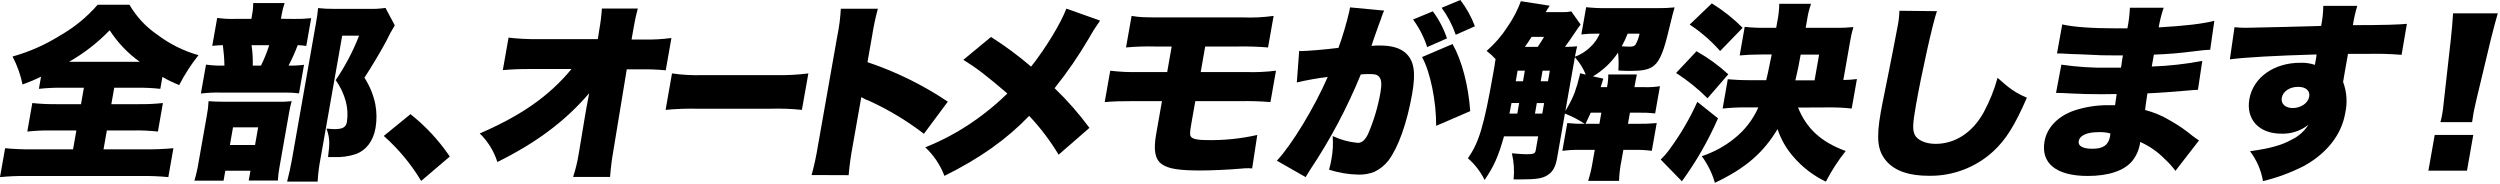
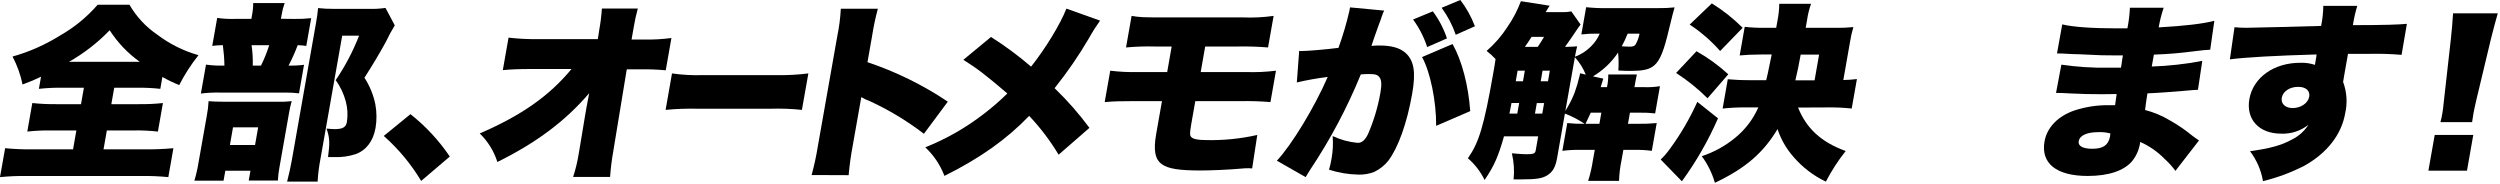
<svg xmlns="http://www.w3.org/2000/svg" width="708" height="52" viewBox="0 0 708 52" fill="none">
  <path d="M17.92 24.84C15.612 24.807 13.305 24.914 11.01 25.16L11.62 21.73C9.54 22.73 8.78 23.02 6.39 23.93C5.82 21.17 4.864 18.503 3.55 16.01C8.291 14.683 12.817 12.682 16.99 10.07C21.014 7.783 24.622 4.831 27.66 1.34H36.66C38.613 4.714 41.299 7.605 44.52 9.8C48.02 12.453 51.985 14.43 56.21 15.63C54.11 18.259 52.281 21.094 50.75 24.09C49.11 23.439 47.519 22.67 45.99 21.79L45.4 25.16C43.235 24.922 41.058 24.816 38.88 24.84H32.35L31.53 29.5H39.14C41.478 29.536 43.815 29.429 46.14 29.18L44.72 37.26C42.429 37.009 40.124 36.902 37.82 36.94H30.26L29.32 42.29H41.11C43.78 42.321 46.451 42.214 49.11 41.97L47.67 50.16C45.105 49.909 42.527 49.803 39.95 49.84H7.56C5.036 49.805 2.512 49.912 0 50.16L1.45 41.97C3.995 42.219 6.553 42.326 9.11 42.29H20.69L21.63 36.94H14.63C12.326 36.903 10.021 37.01 7.73 37.26L9.15 29.18C11.405 29.418 13.672 29.525 15.94 29.5H22.94L23.76 24.84H17.92ZM39.59 17.51C36.205 15.098 33.31 12.064 31.06 8.57C27.667 12.085 23.787 15.095 19.54 17.51H39.59Z" fill="black" />
  <path d="M63.31 51.17H55.05C55.565 49.452 55.962 47.702 56.24 45.93L58.54 32.93C58.82 31.518 58.997 30.087 59.07 28.65C60.36 28.76 61.55 28.81 63.5 28.81H78.67C79.985 28.852 81.302 28.798 82.61 28.65C82.274 29.774 82.017 30.92 81.84 32.08L79.15 47.33C78.906 48.584 78.756 49.854 78.7 51.13H70.44L70.93 48.35H63.81L63.31 51.17ZM83.31 5.36C84.92 5.392 86.53 5.319 88.13 5.14L86.74 13.01C85.935 12.886 85.124 12.812 84.31 12.79C83.567 14.768 82.702 16.699 81.72 18.57C83.183 18.61 84.648 18.537 86.1 18.35L84.68 26.44C83.394 26.273 82.097 26.2 80.8 26.22H62.65C60.726 26.167 58.8 26.257 56.89 26.49L58.34 18.3C60.069 18.542 61.815 18.633 63.56 18.57C63.523 16.636 63.373 14.706 63.11 12.79C61.85 12.79 61.11 12.89 60.11 13L61.51 5.08C63.222 5.319 64.952 5.409 66.68 5.35H71.19L71.36 4.35C71.594 3.205 71.708 2.039 71.7 0.87H80.61C80.218 1.967 79.93 3.099 79.75 4.25L79.56 5.32L83.31 5.36ZM65.11 41.06H72.23L73.11 36.06H65.99L65.11 41.06ZM73.91 18.58C74.832 16.715 75.611 14.783 76.24 12.8H71.24C71.526 14.713 71.639 16.647 71.58 18.58H73.91ZM111.8 7.18C110.885 8.669 110.054 10.208 109.31 11.79C107.77 14.63 105.53 18.43 103.21 22.01C104.698 24.295 105.742 26.839 106.29 29.51C106.709 31.735 106.73 34.017 106.35 36.25C105.7 39.94 103.71 42.57 100.75 43.64C98.793 44.283 96.738 44.571 94.68 44.49C94.41 44.49 93.76 44.49 92.9 44.49C93.44 40.49 93.38 38.98 92.47 36.41C93.7 36.52 94.18 36.57 94.73 36.57C97.06 36.57 97.97 36.03 98.24 34.57C98.543 32.609 98.434 30.606 97.92 28.69C97.338 26.535 96.372 24.503 95.07 22.69C97.746 18.761 99.966 14.54 101.69 10.11H96.91L90.77 44.9C90.347 47.055 90.073 49.237 89.95 51.43H81.31C81.83 49.43 82.31 47.26 82.68 45.17L89.52 6.36C89.82 4.7 89.94 3.69 90.08 2.29C91.564 2.449 93.057 2.522 94.55 2.51H104.66C106.168 2.556 107.678 2.465 109.17 2.24L111.8 7.18Z" fill="black" />
  <path d="M116.24 32.33C120.548 35.733 124.306 39.781 127.38 44.33L119.27 51.24C116.419 46.472 112.846 42.175 108.68 38.5L116.24 32.33Z" fill="black" />
  <path d="M166.089 30.46C166.319 29.12 166.459 28.37 166.859 26.39C160.139 34.26 151.939 40.39 140.859 45.88C139.888 42.811 138.17 40.031 135.859 37.79C147.749 32.65 155.509 27.19 161.859 19.54H150.659C146.849 19.54 144.659 19.65 142.399 19.86L144.019 10.66C146.771 10.978 149.54 11.118 152.309 11.08H169.309L169.719 8.41C170.078 6.425 170.325 4.422 170.459 2.41H180.629C180.158 4.119 179.778 5.851 179.489 7.6C179.489 7.71 179.399 8.14 179.349 8.4L178.859 11.19H182.309C184.93 11.255 187.552 11.112 190.149 10.76L188.539 19.91C186.027 19.675 183.502 19.585 180.979 19.64H177.499L173.699 42.71C173.264 45.156 172.957 47.622 172.779 50.1H162.309C163.008 47.969 163.537 45.785 163.889 43.57C163.889 43.36 163.979 43.09 164.019 42.82L165.709 32.65L166.089 30.46Z" fill="black" />
  <path d="M190.31 20.79C193.233 21.215 196.188 21.376 199.14 21.27H219.93C222.938 21.333 225.946 21.173 228.93 20.79L227.1 31.12C224.144 30.809 221.171 30.699 218.2 30.79H197.5C194.496 30.72 191.491 30.83 188.5 31.12L190.31 20.79Z" fill="black" />
  <path d="M229.85 49.57C230.588 46.874 231.179 44.14 231.62 41.38L237.12 10.23C237.652 7.673 237.986 5.079 238.12 2.47H248.61C247.92 5.042 247.37 7.649 246.96 10.28L245.67 17.61C253.719 20.303 261.37 24.063 268.42 28.79L261.65 37.89C256.855 34.213 251.663 31.087 246.17 28.57C245.38 28.304 244.624 27.945 243.92 27.5L241.46 41.42C240.949 44.129 240.575 46.863 240.34 49.61L229.85 49.57Z" fill="black" />
  <path d="M311.54 5.84C310.392 7.445 309.337 9.114 308.38 10.84C305.487 15.78 302.239 20.502 298.66 24.97C302.257 28.436 305.558 32.195 308.53 36.21L299.8 43.81C297.422 39.855 294.626 36.167 291.46 32.81C285.14 39.4 277.55 44.81 267.46 49.81C266.298 46.733 264.443 43.965 262.04 41.72C267.898 39.383 273.407 36.25 278.41 32.41C280.825 30.58 283.12 28.596 285.28 26.47C279.42 21.47 276.79 19.4 272.82 16.94L280.65 10.47C284.634 12.988 288.427 15.796 292 18.87C296 13.87 300.4 6.66 302 2.44L311.54 5.84Z" fill="black" />
  <path d="M320.85 28.64C316.93 28.64 315.62 28.69 312.85 28.91L314.42 20.02C317.099 20.351 319.801 20.478 322.5 20.4H330.55L331.82 13.17H327.15C324.393 13.097 321.635 13.187 318.89 13.44L320.47 4.5C322.69 4.88 323.65 4.93 328.71 4.93H351.92C354.85 5.053 357.785 4.909 360.69 4.5L359.11 13.44C356.289 13.206 353.459 13.116 350.63 13.17H341.31L340.04 20.4H352.76C355.632 20.502 358.508 20.375 361.36 20.02L359.79 28.91C357.023 28.681 354.246 28.591 351.47 28.64H338.51L337.35 35.22C336.93 37.63 336.9 38.38 337.41 38.86C337.92 39.34 339.12 39.67 341.57 39.67C346.441 39.784 351.308 39.297 356.06 38.22L354.61 47.7C354.278 47.653 353.944 47.633 353.61 47.64C352.895 47.636 352.18 47.672 351.47 47.75C347.93 48.07 342.84 48.28 339.96 48.28C333.96 48.28 330.86 47.8 329.07 46.52C327.07 45.13 326.62 42.52 327.43 37.95L329.07 28.64H320.85Z" fill="black" />
  <path d="M367.929 14.4C368.085 14.444 368.247 14.464 368.409 14.46C370.149 14.46 375.409 14.03 379.059 13.55C380.306 10.099 381.345 6.576 382.169 3C382.169 2.79 382.269 2.47 382.329 2.09L392.009 3C391.779 3.408 391.594 3.841 391.459 4.29C391.369 4.45 391.239 4.93 391.119 5.29L390.399 7.22C389.399 9.95 388.669 12.14 388.399 13C389.183 12.912 389.971 12.876 390.759 12.89C394.129 12.89 396.509 13.59 398.099 15.03C400.479 17.23 400.989 20.49 399.929 26.54C398.459 34.89 395.989 41.79 393.149 45.54C392.07 46.88 390.703 47.96 389.149 48.7C387.755 49.23 386.271 49.485 384.779 49.45C381.926 49.403 379.096 48.934 376.379 48.06C376.682 47.039 376.919 46.001 377.089 44.95C377.477 42.833 377.584 40.675 377.409 38.53C379.644 39.586 382.048 40.24 384.509 40.46C385.659 40.46 386.509 39.76 387.389 38.05C389.049 34.244 390.244 30.252 390.949 26.16C391.339 23.92 391.239 22.63 390.669 21.88C390.099 21.13 389.469 20.97 387.569 20.97C386.838 20.966 386.107 21.003 385.379 21.08C381.501 30.567 376.677 39.64 370.979 48.16C370.369 49.16 370.229 49.34 369.759 50.16L361.609 45.51C365.829 41.01 372.269 30.41 376.009 21.79C373.067 22.151 370.146 22.672 367.259 23.35L367.929 14.4ZM405.779 3.21C407.512 5.534 408.862 8.12 409.779 10.87L404.179 13.33C403.274 10.529 401.923 7.892 400.179 5.52L405.779 3.21ZM411.369 12.47C414.019 17.19 415.839 24.14 416.369 31.47L406.719 35.64C406.779 28.84 405.069 20.33 402.719 16.16L411.369 12.47ZM413.569 0C415.297 2.268 416.688 4.774 417.699 7.44L412.269 9.85C411.328 7.113 409.98 4.534 408.269 2.2L413.569 0Z" fill="black" />
  <path d="M447.63 6.96C447.14 7.55 446.84 8.03 446.25 8.89C445.43 10.17 444.13 11.99 443.2 13.28C444.89 13.22 445.76 13.22 446.65 13.12C446.44 14.03 446.28 14.62 446.02 16.06C447.702 15.456 449.228 14.486 450.49 13.22C451.584 12.178 452.452 10.922 453.04 9.53H452.45C450.91 9.497 449.37 9.57 447.84 9.75L449.2 2.04C451.169 2.251 453.15 2.338 455.13 2.3H469.54C471.113 2.325 472.686 2.255 474.25 2.09C473.87 3.32 473.87 3.32 472.12 10.44C470.86 15.44 469.68 17.83 467.91 18.95C466.62 19.75 464.99 20.08 461.78 20.08C461.02 20.08 460.26 20.08 458.32 19.97C458.433 18.274 458.407 16.572 458.24 14.88C456.4 17.63 453.971 19.935 451.13 21.63L454.06 22.27C453.82 23.02 453.57 23.82 453.31 24.68H455.1C455.354 23.501 455.475 22.296 455.46 21.09H463.56C463.28 22.38 463.14 23.18 462.87 24.68H465.54C467.065 24.739 468.592 24.648 470.1 24.41L468.74 32.12C467.253 31.95 465.756 31.88 464.26 31.91H461.6L461.04 35.06H463.87C465.642 35.089 467.415 35.019 469.18 34.85L467.79 42.72C466.061 42.484 464.314 42.394 462.57 42.45H459.74L459.2 45.45C458.805 47.353 458.574 49.287 458.51 51.23H449.76C450.36 49.342 450.808 47.409 451.1 45.45L451.64 42.45H447.73C445.969 42.402 444.207 42.493 442.46 42.72L443.85 34.85C445.481 35.021 447.121 35.091 448.76 35.06C447.017 33.886 445.145 32.916 443.18 32.17L440.96 44.8C440.5 47.37 439.72 48.71 438.14 49.68C436.74 50.53 435.06 50.8 430.88 50.8H428.65C428.909 48.327 428.743 45.828 428.16 43.41C429.98 43.57 431.32 43.68 432.16 43.68C434.28 43.68 434.75 43.52 434.91 42.61L435.61 38.61H425.93C424.33 44.28 423.16 46.96 420.44 50.97C419.295 48.622 417.686 46.529 415.71 44.82C418.83 40.38 420.25 35.72 422.85 20.95C423.24 18.75 423.36 18.06 423.54 16.72C422.762 15.884 421.916 15.115 421.01 14.42C423.309 12.431 425.31 10.12 426.95 7.56C428.498 5.317 429.764 2.892 430.72 0.34L438.87 1.62C438.43 2.26 438.27 2.53 437.73 3.44H442.35C443.238 3.472 444.128 3.402 445 3.23L447.63 6.96ZM429.7 32.17L430.23 29.17H428.06L427.47 32.17H429.7ZM429.78 20.02L429.26 23.02H431.31L431.83 20.02H429.78ZM435.48 13.28C436.21 12.21 436.48 11.78 437.28 10.44H433.75C432.92 11.78 432.57 12.21 431.84 13.28H435.48ZM437.3 29.18H435.23L434.7 32.18H436.77L437.3 29.18ZM438.91 20.02H436.85L436.33 23.02H438.39L438.91 20.02ZM445.83 17.19L443.31 31.42C444.324 29.808 445.191 28.108 445.9 26.34C446.494 24.706 446.985 23.036 447.37 21.34L447.48 20.75L449.09 21.13C448.363 19.315 447.316 17.645 446 16.2L445.83 17.19ZM452.95 35.06L453.5 31.91H450.5C450.15 32.65 449.88 33.3 449.02 35.06H452.95ZM460.95 9.53C460.465 10.759 459.907 11.957 459.28 13.12C460.14 13.17 460.9 13.22 461.39 13.22C462.39 13.22 462.88 13.06 463.17 12.64C463.727 11.676 464.115 10.624 464.32 9.53H460.95Z" fill="black" />
  <path d="M486.54 33.51C483.787 39.807 480.357 45.786 476.31 51.34L470.31 45.18C471.262 44.261 472.129 43.257 472.9 42.18C475.952 38.021 478.56 33.553 480.68 28.85L486.54 33.51ZM480.45 14.51C483.688 16.338 486.707 18.529 489.45 21.04L483.57 27.83C480.863 25.134 477.88 22.731 474.67 20.66L480.45 14.51ZM484.79 0.96C487.959 2.916 490.889 5.234 493.52 7.87L487.14 14.45C484.613 11.581 481.714 9.062 478.52 6.96L484.79 0.96ZM509.21 30.46C511.63 36.46 515.8 40.25 522.7 42.77C520.552 45.47 518.673 48.374 517.09 51.44C513.58 49.773 510.46 47.388 507.93 44.44C505.904 42.149 504.363 39.472 503.4 36.57C499.33 43.32 494.33 47.65 485.66 51.77C484.879 49.055 483.62 46.501 481.94 44.23C485.357 43.11 488.537 41.367 491.32 39.09C494.195 36.773 496.472 33.8 497.96 30.42H494.48C492.265 30.394 490.051 30.501 487.85 30.74L489.31 22.44C491.13 22.6 493.07 22.71 495.79 22.71H500.19C500.56 21.21 500.56 21.21 501.75 15.43H498.92C496.37 15.43 494.39 15.54 492.68 15.7L494.1 7.61C496.142 7.823 498.196 7.913 500.25 7.88H503.02L503.36 5.96C503.688 4.353 503.865 2.72 503.89 1.08H512.89C512.353 2.591 511.971 4.152 511.75 5.74L511.37 7.88H519.58C521.349 7.918 523.119 7.848 524.88 7.67C524.474 9.003 524.163 10.363 523.95 11.74L522.03 22.66C523.317 22.636 524.602 22.546 525.88 22.39L524.4 30.74C522.271 30.505 520.131 30.398 517.99 30.42L509.21 30.46ZM513.89 22.75L515.17 15.47H509.95C509.44 18.36 509.12 19.91 508.45 22.75H513.89Z" fill="black" />
-   <path d="M548.54 3.16C547.35 6.53 544.17 20.83 542.6 29.76C541.65 35.12 541.6 36.76 542.26 38.17C542.92 39.58 545.17 40.74 548.16 40.74C553.76 40.74 558.69 37.47 561.82 31.74C563.475 28.666 564.78 25.416 565.71 22.05C569.18 25.16 570.78 26.28 574.01 27.67C570.53 35.67 568.01 39.61 564.48 42.87C559.502 47.438 552.955 49.913 546.2 49.78C540.65 49.78 536.76 48.44 534.3 45.71C531.73 42.77 531.3 39.34 532.62 31.85C532.86 30.46 532.86 30.46 535.03 19.7C536.09 14.29 537.1 9.21 537.47 7.12C537.729 5.778 537.876 4.417 537.91 3.05L548.54 3.16Z" fill="black" />
  <path d="M584.029 6.91C587.099 7.66 592.639 8.03 599.479 8.03C600.139 8.03 600.839 8.03 602.479 8.03C602.868 6.105 603.105 4.152 603.189 2.19H612.749C612.134 4.007 611.663 5.869 611.339 7.76C618.639 7.33 623.799 6.76 627.099 5.89L625.929 14.08C624.329 14.18 624.009 14.18 621.059 14.56C617.339 15.04 614.239 15.31 609.979 15.47L609.379 18.84C614.184 18.677 618.968 18.142 623.689 17.24L622.459 25.43C621.309 25.48 621.309 25.48 618.939 25.69C616.569 25.9 611.159 26.33 608.149 26.44C607.769 28.9 607.769 28.9 607.479 31.15C609.92 31.774 612.257 32.748 614.419 34.04C616.716 35.319 618.892 36.806 620.919 38.48C621.639 39.02 621.979 39.23 622.759 39.77L616.079 48.39C615.168 47.142 614.129 45.993 612.979 44.96C611.013 42.951 608.681 41.335 606.109 40.2C605.871 42.175 605.088 44.044 603.849 45.6C601.569 48.33 597.179 49.83 591.249 49.83C582.339 49.83 577.919 46.25 579.009 40.04C579.699 36.13 582.769 32.92 587.399 31.31C590.595 30.254 593.944 29.741 597.309 29.79H598.989C599.259 27.97 599.389 26.9 599.439 26.63C598.299 26.63 596.059 26.68 595.249 26.68C592.089 26.68 589.599 26.63 586.529 26.47C584.159 26.36 583.899 26.31 582.269 26.31L583.779 18.31C588.156 18.951 592.577 19.239 596.999 19.17C598.139 19.17 598.999 19.17 600.649 19.17L600.799 18.36C600.799 18.26 600.799 18.26 600.989 16.97L601.209 15.69C599.949 15.69 599.409 15.69 598.919 15.69C595.989 15.69 595.069 15.69 588.919 15.37C586.859 15.32 586.859 15.32 584.919 15.21C584.169 15.15 583.619 15.15 583.459 15.15H582.539L584.029 6.91ZM594.359 37.42C591.039 37.42 588.979 38.33 588.689 39.99C588.449 41.33 589.829 42.13 592.549 42.13C595.549 42.13 597.079 41.13 597.549 38.7C597.609 38.38 597.659 37.79 597.659 37.79C596.584 37.505 595.472 37.38 594.359 37.42Z" fill="black" />
  <path d="M632.81 7.71C633.903 7.819 635.001 7.872 636.1 7.87C637.57 7.87 652.25 7.5 657.34 7.34C657.728 5.471 657.936 3.569 657.96 1.66H667.58C667.035 3.447 666.621 5.272 666.34 7.12C675.34 7.12 679.42 6.96 681.63 6.75L680.13 15.53C676.894 15.261 673.646 15.171 670.4 15.26C667.52 15.26 667.14 15.26 664.95 15.26L663.76 22.01C663.76 22.27 663.66 22.6 663.56 23.18C664.63 26.037 664.835 29.147 664.15 32.12C663.1 38.12 659.02 43.36 652.57 46.95C648.859 48.855 644.935 50.312 640.88 51.29C640.354 48.216 639.095 45.314 637.21 42.83C642.84 42.03 646.09 41.17 648.98 39.56C650.937 38.628 652.59 37.161 653.75 35.33C651.561 37.073 648.816 37.968 646.02 37.85C639.72 37.85 636.02 33.78 637.02 28.06C638.1 21.95 643.94 17.78 651.44 17.78C652.844 17.723 654.247 17.923 655.58 18.37C655.67 17.83 655.67 17.83 655.87 16.71C655.958 16.285 656.015 15.854 656.04 15.42C644.73 15.74 635.79 16.23 631.5 16.81L632.81 7.71ZM646.2 27.71C645.9 29.37 647.2 30.6 649.27 30.6C651.61 30.6 653.65 29.21 653.97 27.38C654.26 25.73 653.05 24.6 650.87 24.6C648.48 24.57 646.52 25.86 646.2 27.68V27.71Z" fill="black" />
  <path d="M687.72 48.34L689.51 38.22H700.43L698.65 48.34H687.72ZM691.13 34.58C691.356 33.788 691.533 32.984 691.66 32.17C691.84 31.17 691.84 31.17 692.18 28L694.09 11C694.36 8.81 694.52 6.4 694.71 3.77H707.37C706.99 5.01 706 8.77 705.44 11L701.37 28C700.86 30.25 700.62 31.32 700.48 32.12C700.38 32.65 700.28 33.24 700.1 34.58H691.13Z" fill="black" />
</svg>